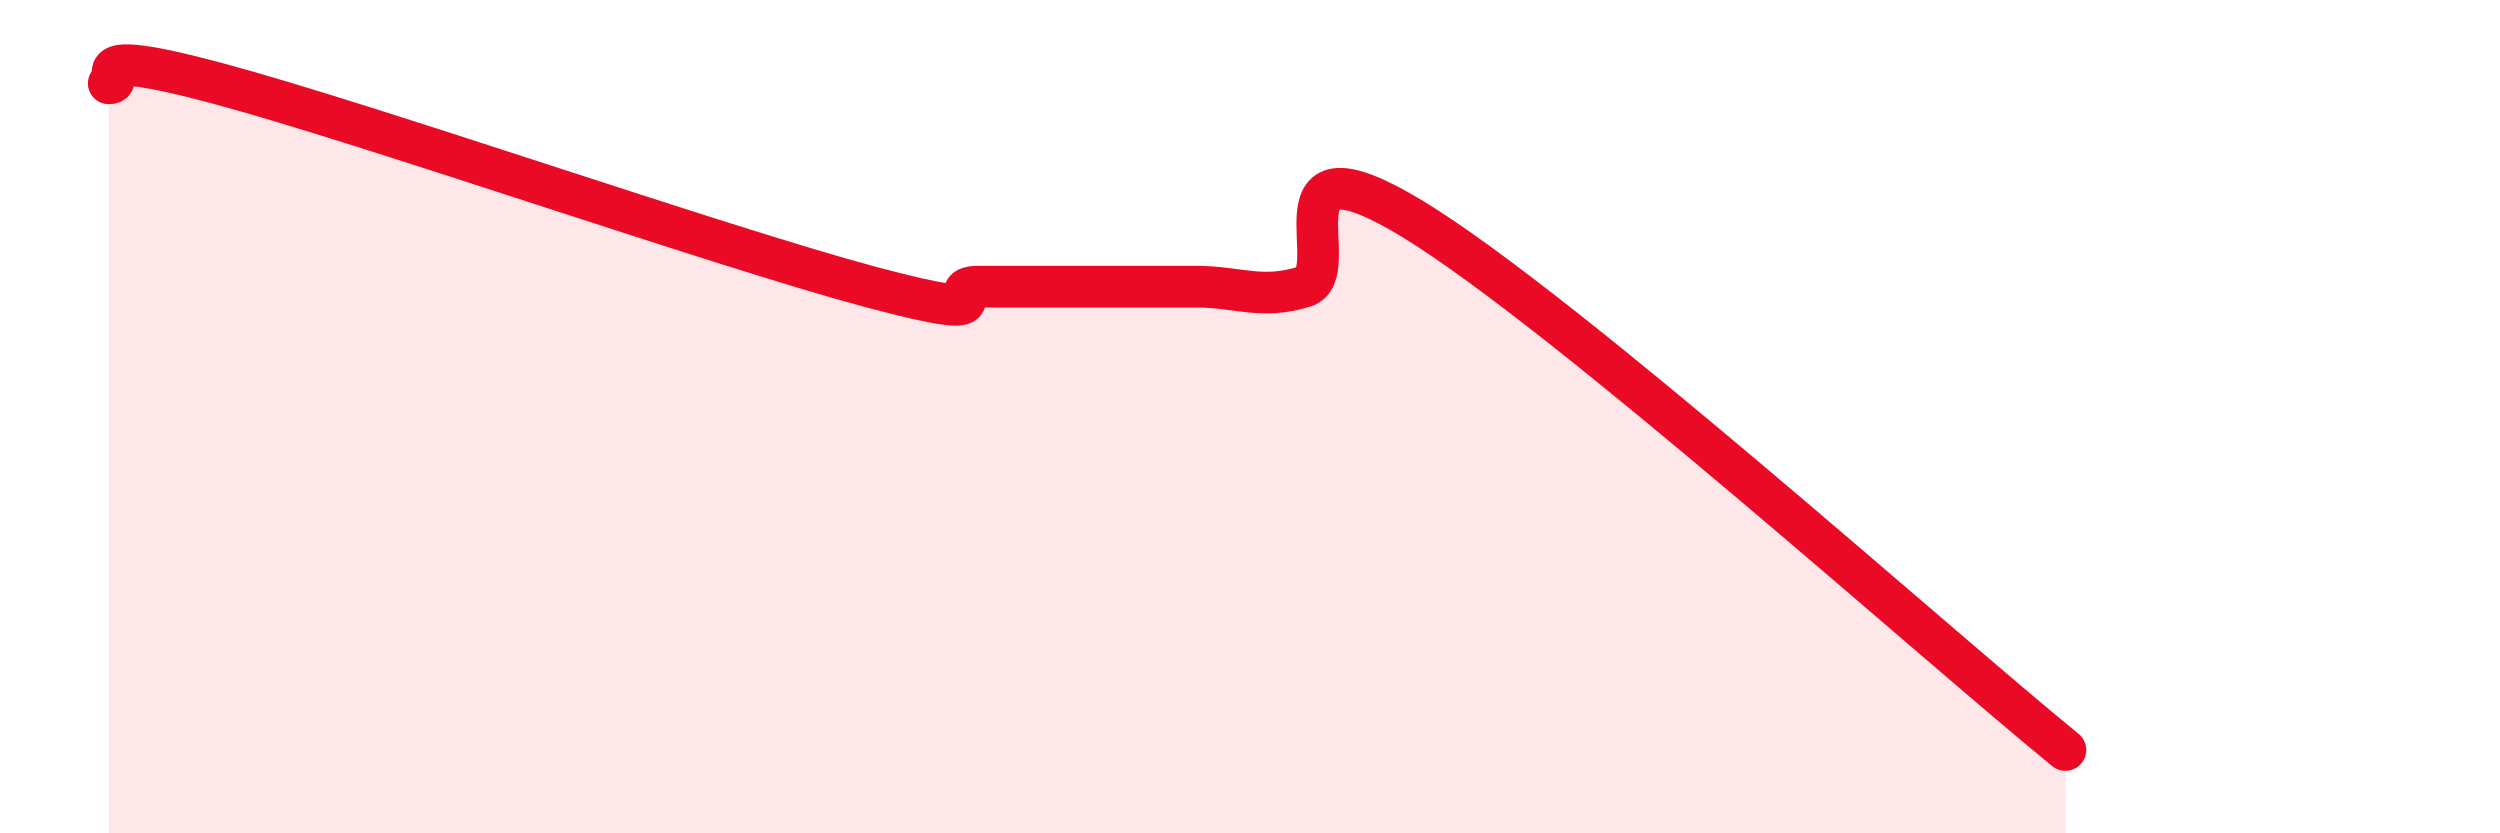
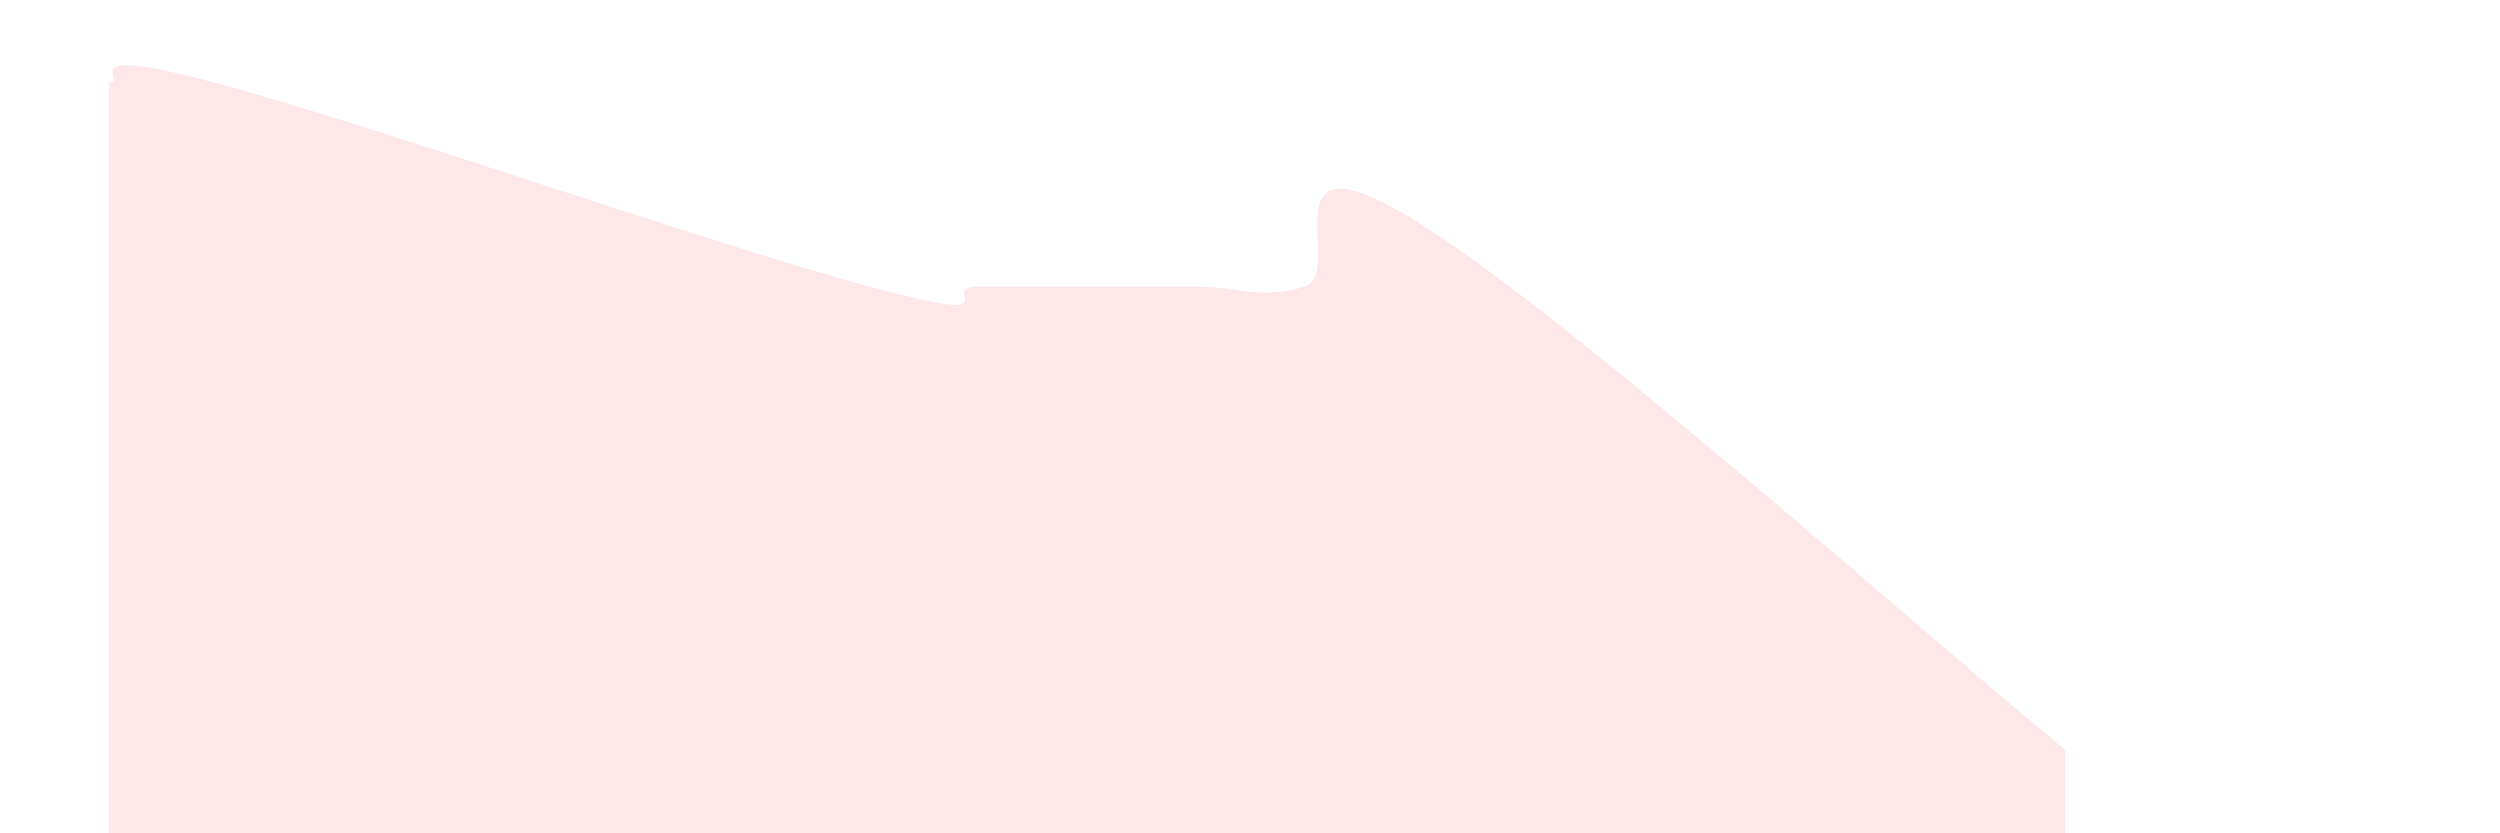
<svg xmlns="http://www.w3.org/2000/svg" width="60" height="20" viewBox="0 0 60 20">
  <path d="M 2.61,2 C 3.13,2 1.57,1.02 5.22,2 C 8.87,2.98 17.22,5.9 20.87,6.88 C 24.52,7.86 22.44,6.88 23.48,6.88 C 24.52,6.88 25.05,6.88 26.09,6.88 C 27.13,6.88 27.66,6.88 28.7,6.88 C 29.74,6.88 30.26,7.2 31.3,6.88 C 32.34,6.56 30.26,3.04 33.91,5.26 C 37.56,7.48 46.44,15.45 49.57,18L49.57 20L2.61 20Z" fill="#EB0A25" opacity="0.1" stroke-linecap="round" stroke-linejoin="round" />
-   <path d="M 2.61,2 C 3.13,2 1.57,1.02 5.22,2 C 8.87,2.98 17.22,5.9 20.87,6.88 C 24.52,7.86 22.44,6.88 23.48,6.88 C 24.52,6.88 25.05,6.88 26.09,6.88 C 27.13,6.88 27.66,6.88 28.7,6.88 C 29.74,6.88 30.26,7.2 31.3,6.88 C 32.34,6.56 30.26,3.04 33.91,5.26 C 37.56,7.48 46.44,15.45 49.57,18" stroke="#EB0A25" stroke-width="1" fill="none" stroke-linecap="round" stroke-linejoin="round" />
</svg>